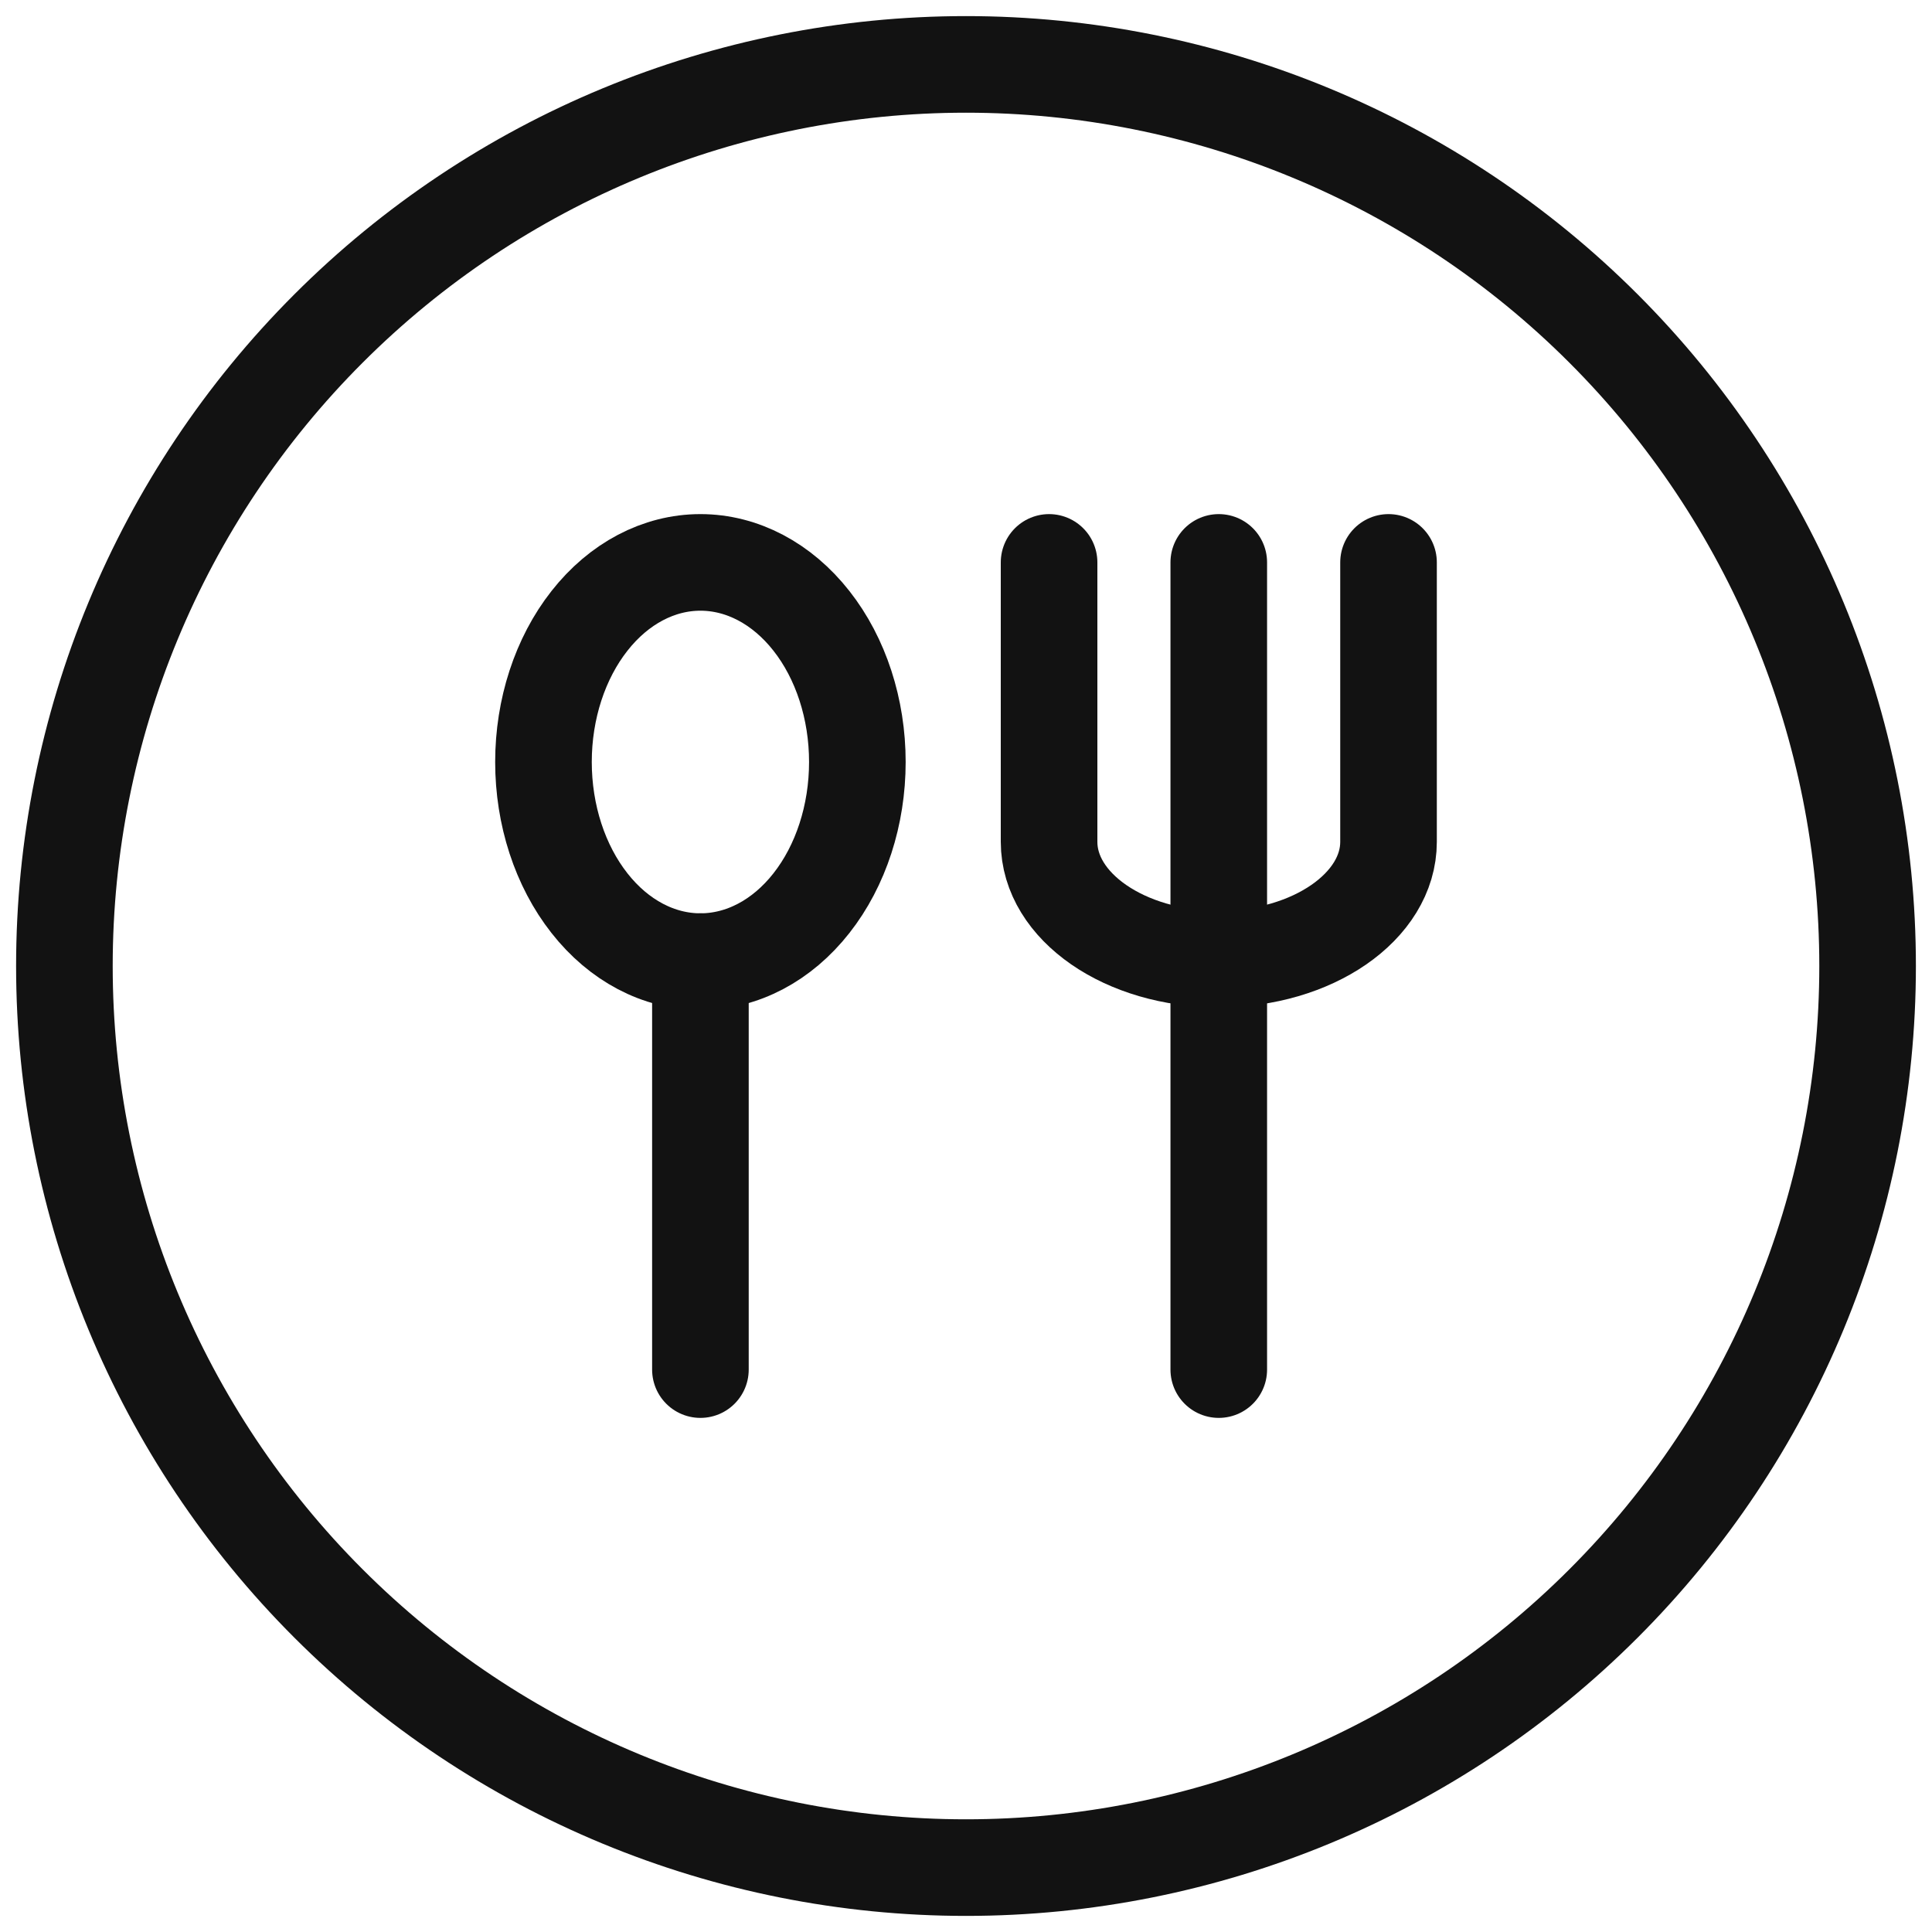
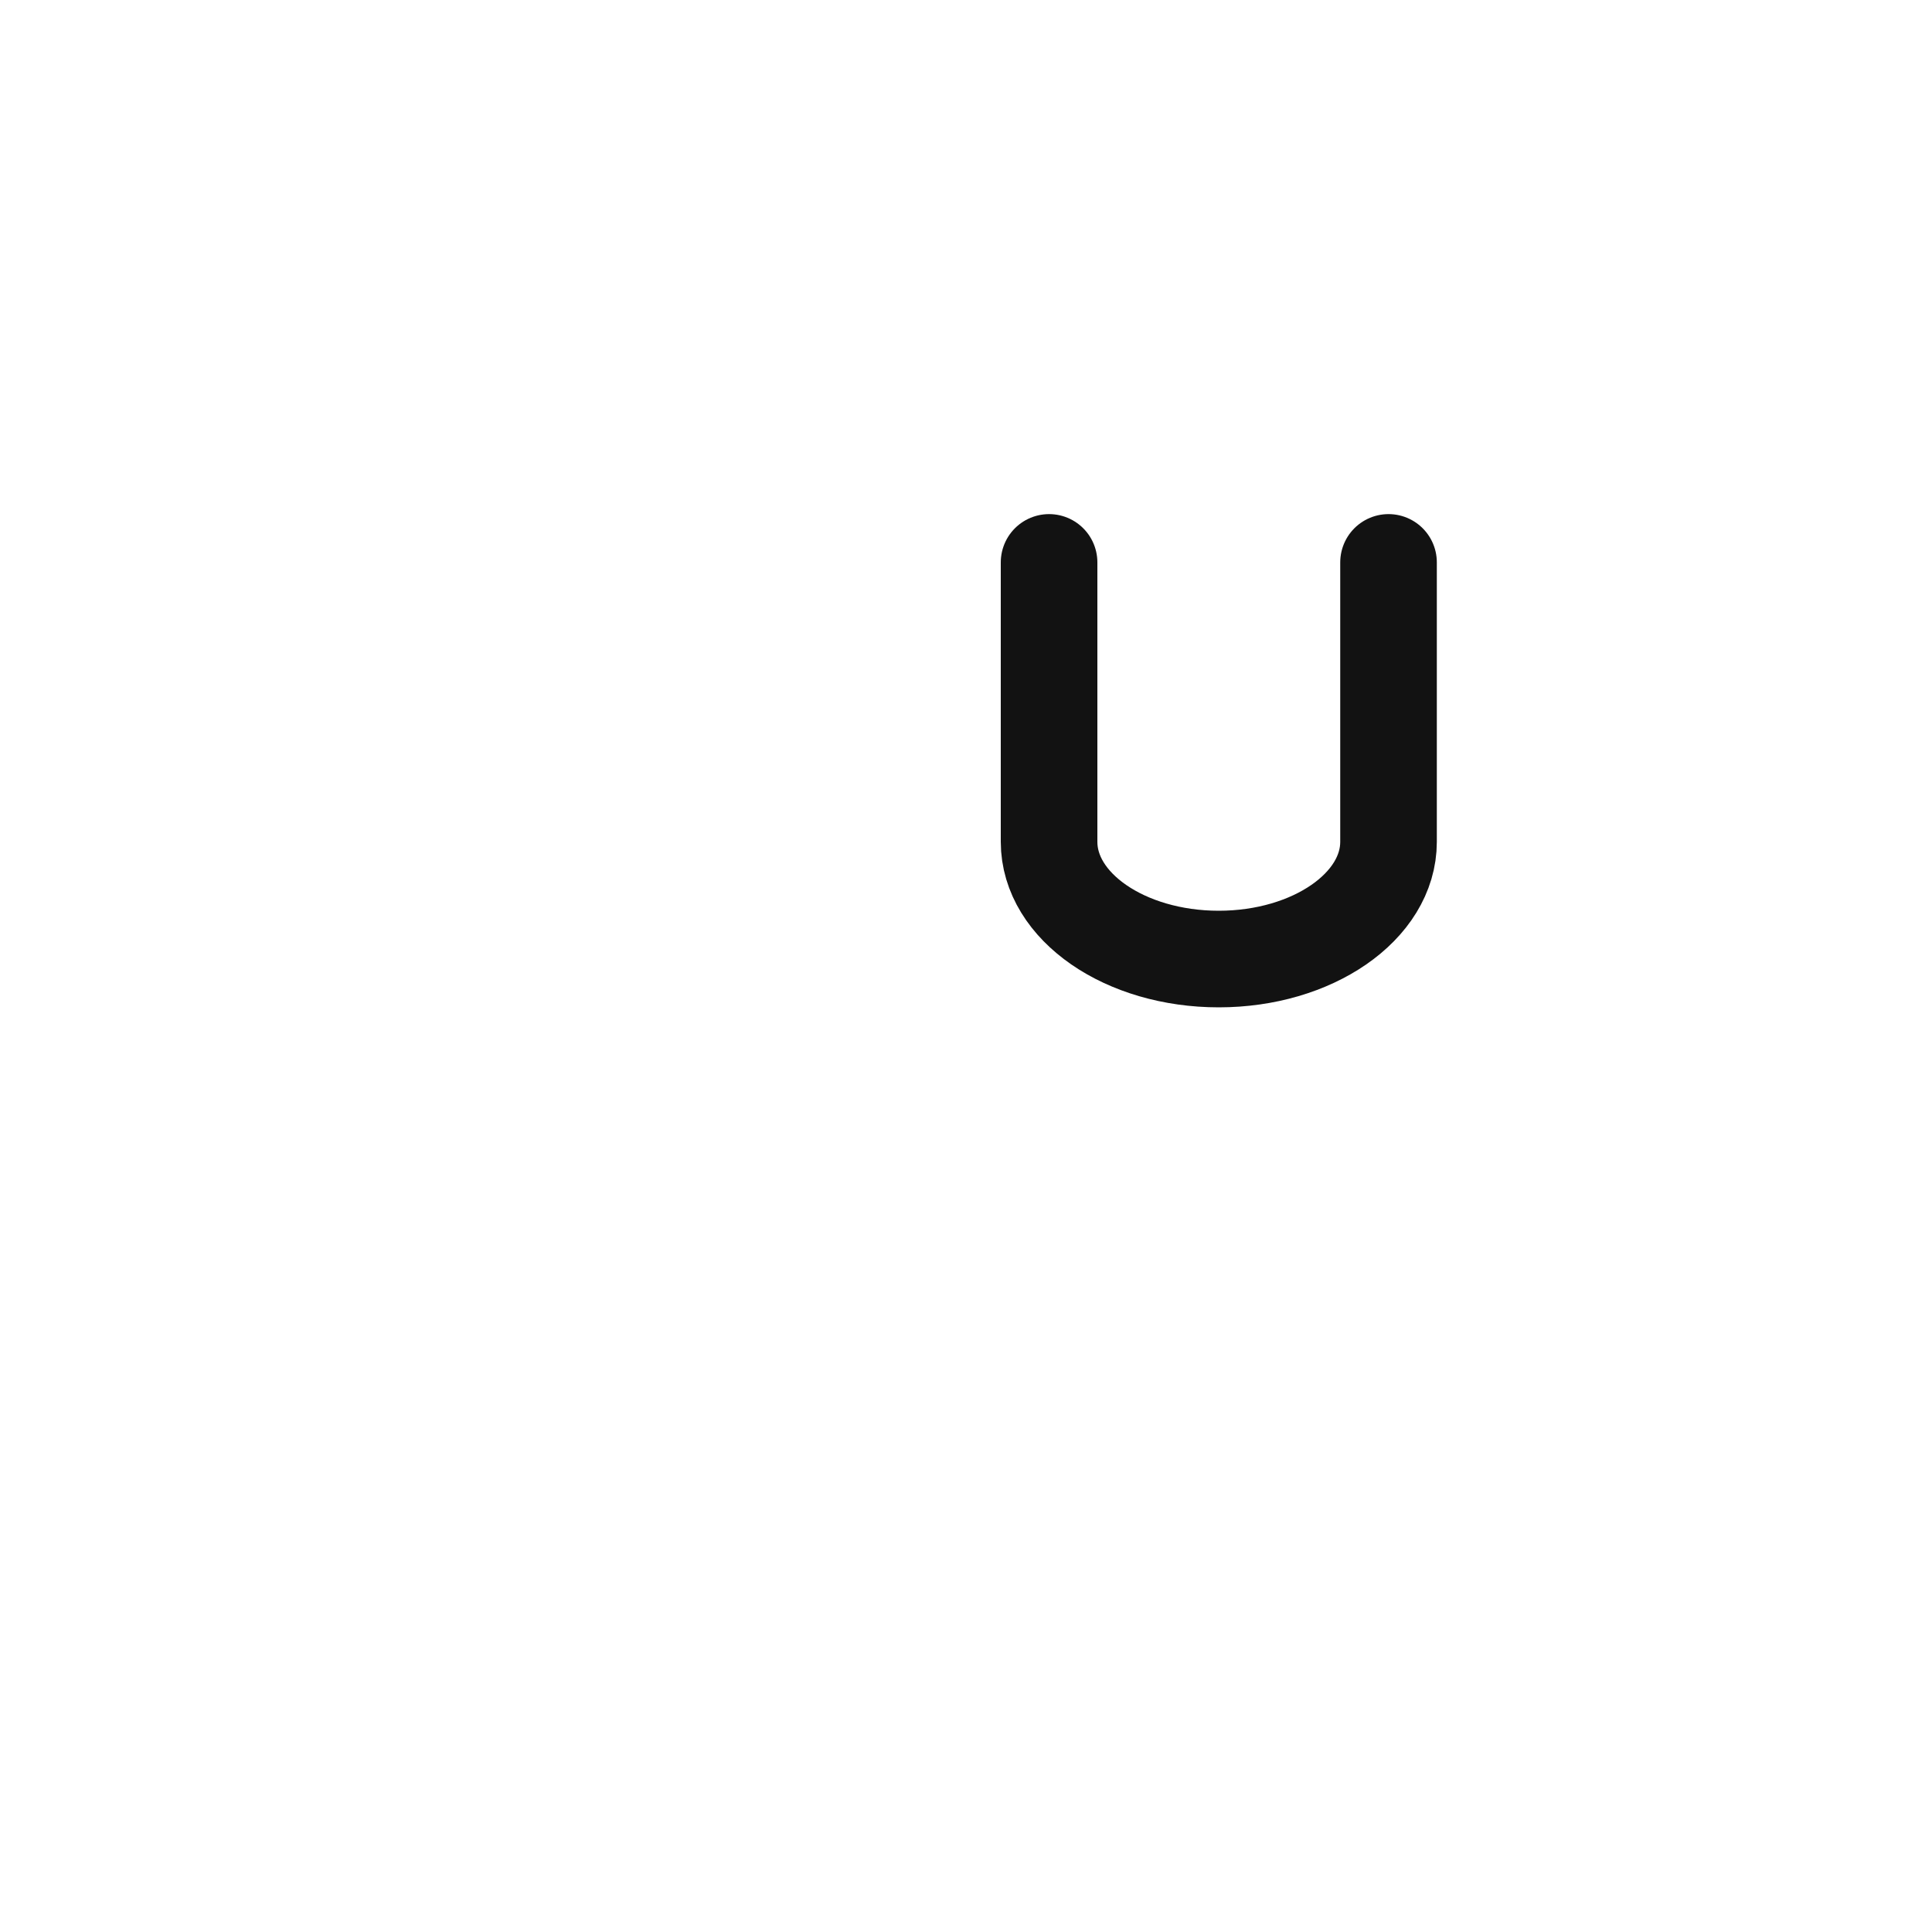
<svg xmlns="http://www.w3.org/2000/svg" width="30" height="30" viewBox="0 0 30 30" fill="none">
-   <path d="M1 15C1 18.713 2.475 22.274 5.101 24.899C7.726 27.525 11.287 29 15 29C18.713 29 22.274 27.525 24.899 24.899C27.525 22.274 29 18.713 29 15C29 11.287 27.525 7.726 24.899 5.101C22.274 2.475 18.713 1 15 1C11.287 1 7.726 2.475 5.101 5.101C2.475 7.726 1 11.287 1 15Z" stroke="#121212" stroke-width="1.5" stroke-linecap="round" stroke-linejoin="round" />
-   <path d="M8.439 11.832C8.439 12.655 8.696 13.443 9.153 14.024C9.61 14.606 10.23 14.932 10.876 14.932C11.523 14.932 12.143 14.606 12.6 14.024C13.057 13.443 13.313 12.655 13.313 11.832C13.313 11.01 13.057 10.222 12.6 9.641C12.143 9.059 11.523 8.733 10.876 8.733C10.23 8.733 9.61 9.059 9.153 9.641C8.696 10.222 8.439 11.01 8.439 11.832Z" stroke="#121212" stroke-width="1.5" stroke-linecap="round" stroke-linejoin="round" />
-   <path d="M10.876 14.932V21.267" stroke="#121212" stroke-width="1.5" stroke-linecap="round" stroke-linejoin="round" />
-   <path d="M18.925 8.733V21.267" stroke="#121212" stroke-width="1.5" stroke-linecap="round" stroke-linejoin="round" />
  <path d="M16.29 8.733V13.072C16.29 14.077 17.469 14.892 18.925 14.892C20.381 14.892 21.561 14.075 21.561 13.072V8.733" stroke="#121212" stroke-width="1.5" stroke-linecap="round" stroke-linejoin="round" />
</svg>